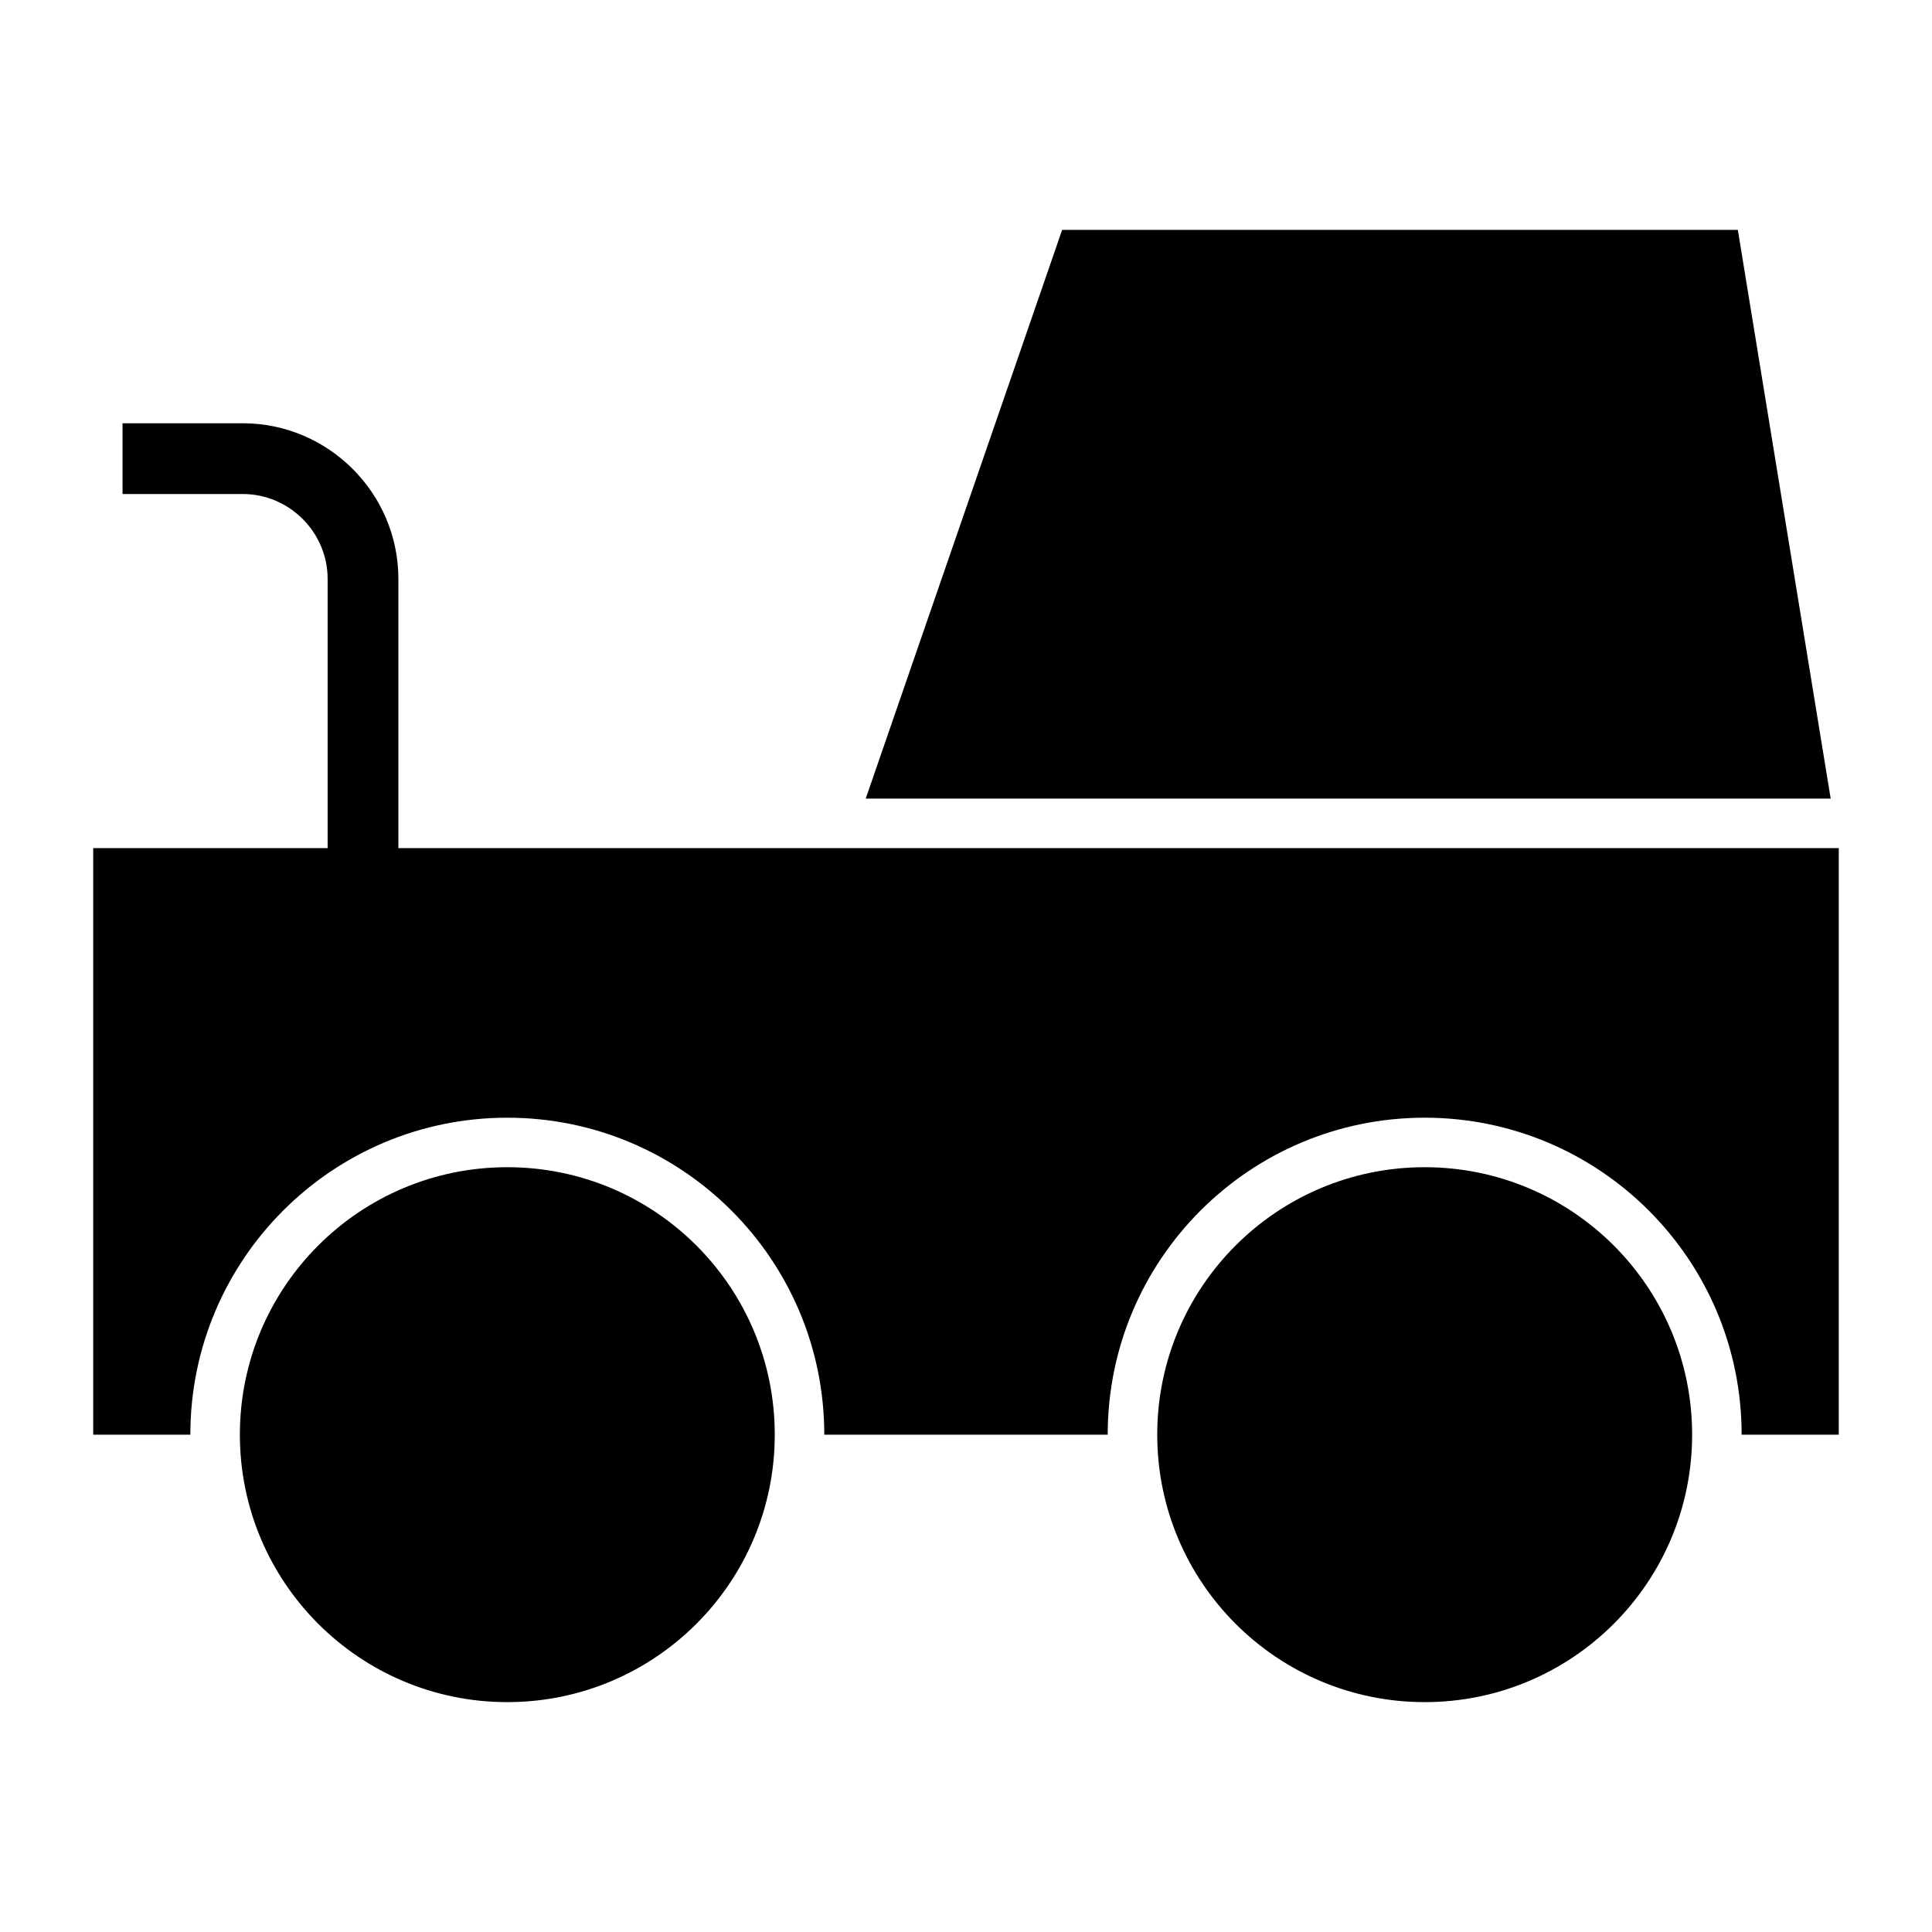
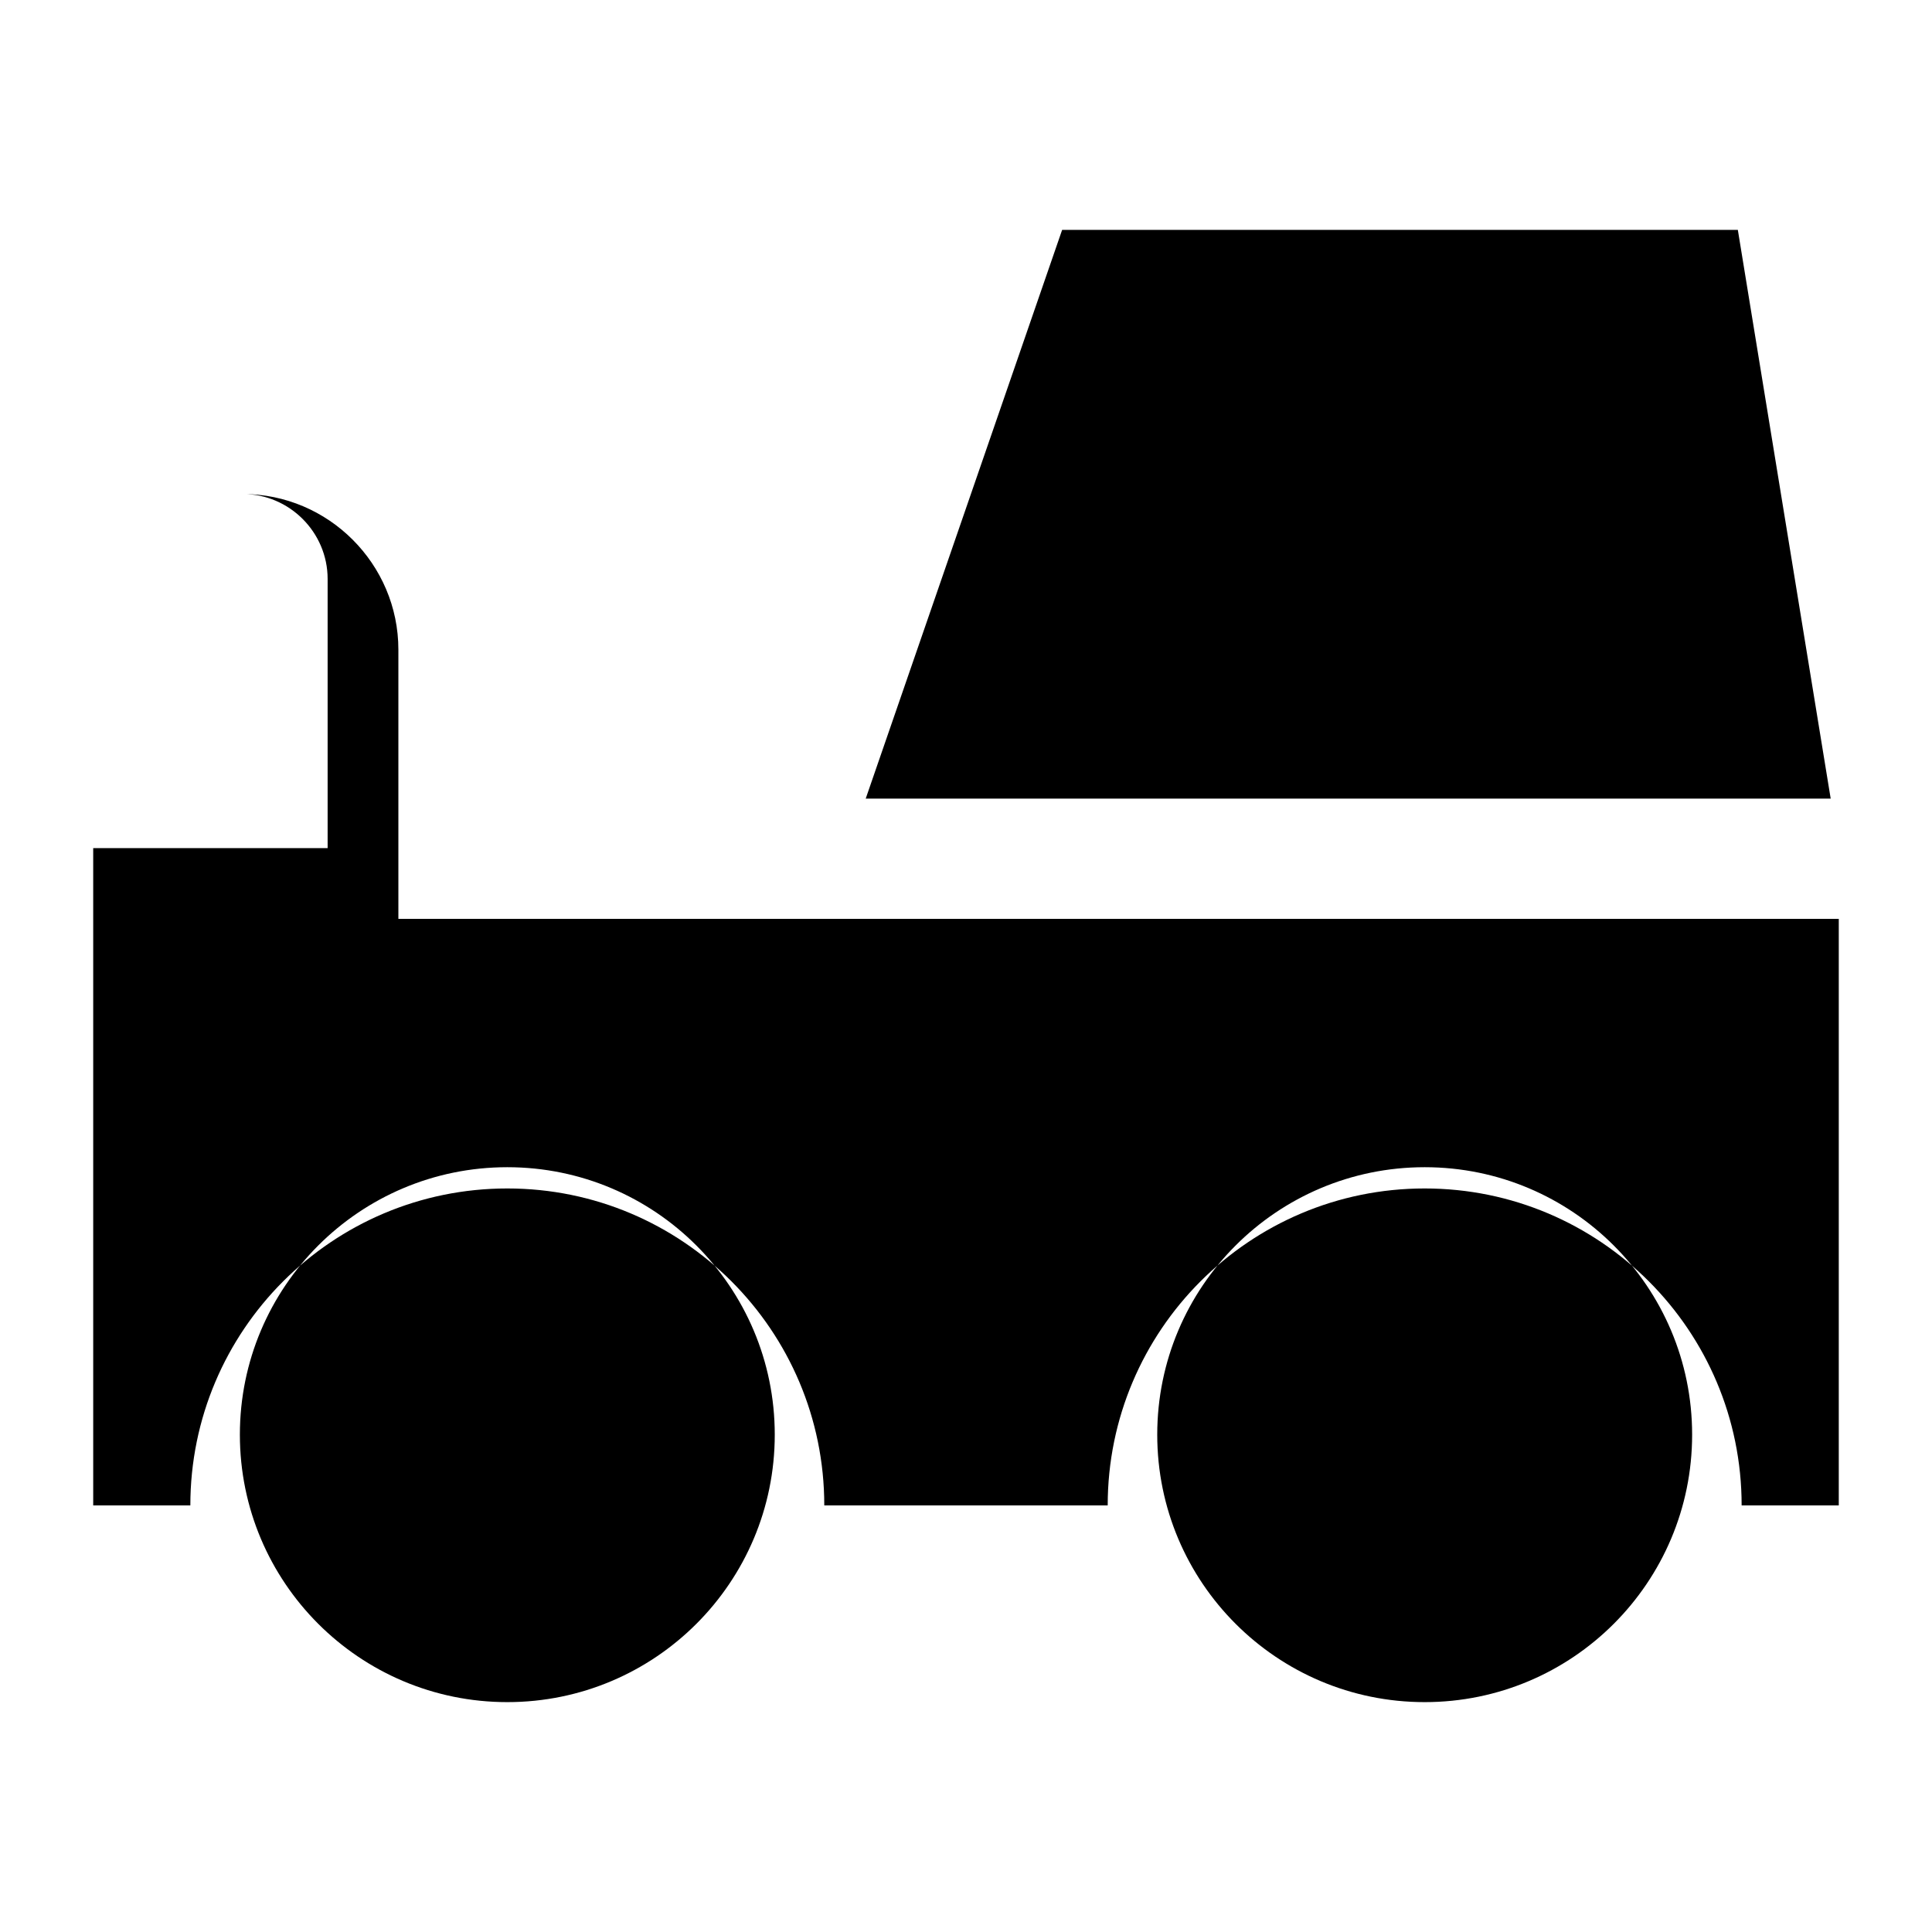
<svg xmlns="http://www.w3.org/2000/svg" fill="#000000" width="800px" height="800px" version="1.1" viewBox="144 144 512 512">
-   <path d="m168.7 368.76h62.125v-71.348c0-12.352-10.141-22.492-22.492-22.492h-31.863v-18.75h31.863c22.703 0 41.242 18.543 41.242 41.242v71.348h381.72v155.44h-25.742c0-46.383-37.613-83.996-83.996-83.996-46.391 0-84.004 37.613-84.004 83.996h-75.109c0-46.383-37.613-83.996-84.004-83.996-46.383 0-83.996 37.613-83.996 83.996h-25.742v-155.44zm352.86 84.562c39.145 0 70.871 31.734 70.871 70.879s-31.727 70.879-70.871 70.879c-39.148 0-70.879-31.734-70.879-70.879s31.727-70.879 70.879-70.879zm-243.12 0c39.148 0 70.879 31.734 70.879 70.879s-31.727 70.879-70.879 70.879c-39.145 0-70.871-31.734-70.871-70.879s31.727-70.879 70.871-70.879zm350.71-97.684-24.605-150.71h-179.07l-52.051 150.71z" fill-rule="evenodd" />
+   <path d="m168.7 368.76h62.125v-71.348c0-12.352-10.141-22.492-22.492-22.492h-31.863h31.863c22.703 0 41.242 18.543 41.242 41.242v71.348h381.72v155.44h-25.742c0-46.383-37.613-83.996-83.996-83.996-46.391 0-84.004 37.613-84.004 83.996h-75.109c0-46.383-37.613-83.996-84.004-83.996-46.383 0-83.996 37.613-83.996 83.996h-25.742v-155.44zm352.86 84.562c39.145 0 70.871 31.734 70.871 70.879s-31.727 70.879-70.871 70.879c-39.148 0-70.879-31.734-70.879-70.879s31.727-70.879 70.879-70.879zm-243.12 0c39.148 0 70.879 31.734 70.879 70.879s-31.727 70.879-70.879 70.879c-39.145 0-70.871-31.734-70.871-70.879s31.727-70.879 70.871-70.879zm350.71-97.684-24.605-150.71h-179.07l-52.051 150.71z" fill-rule="evenodd" />
</svg>